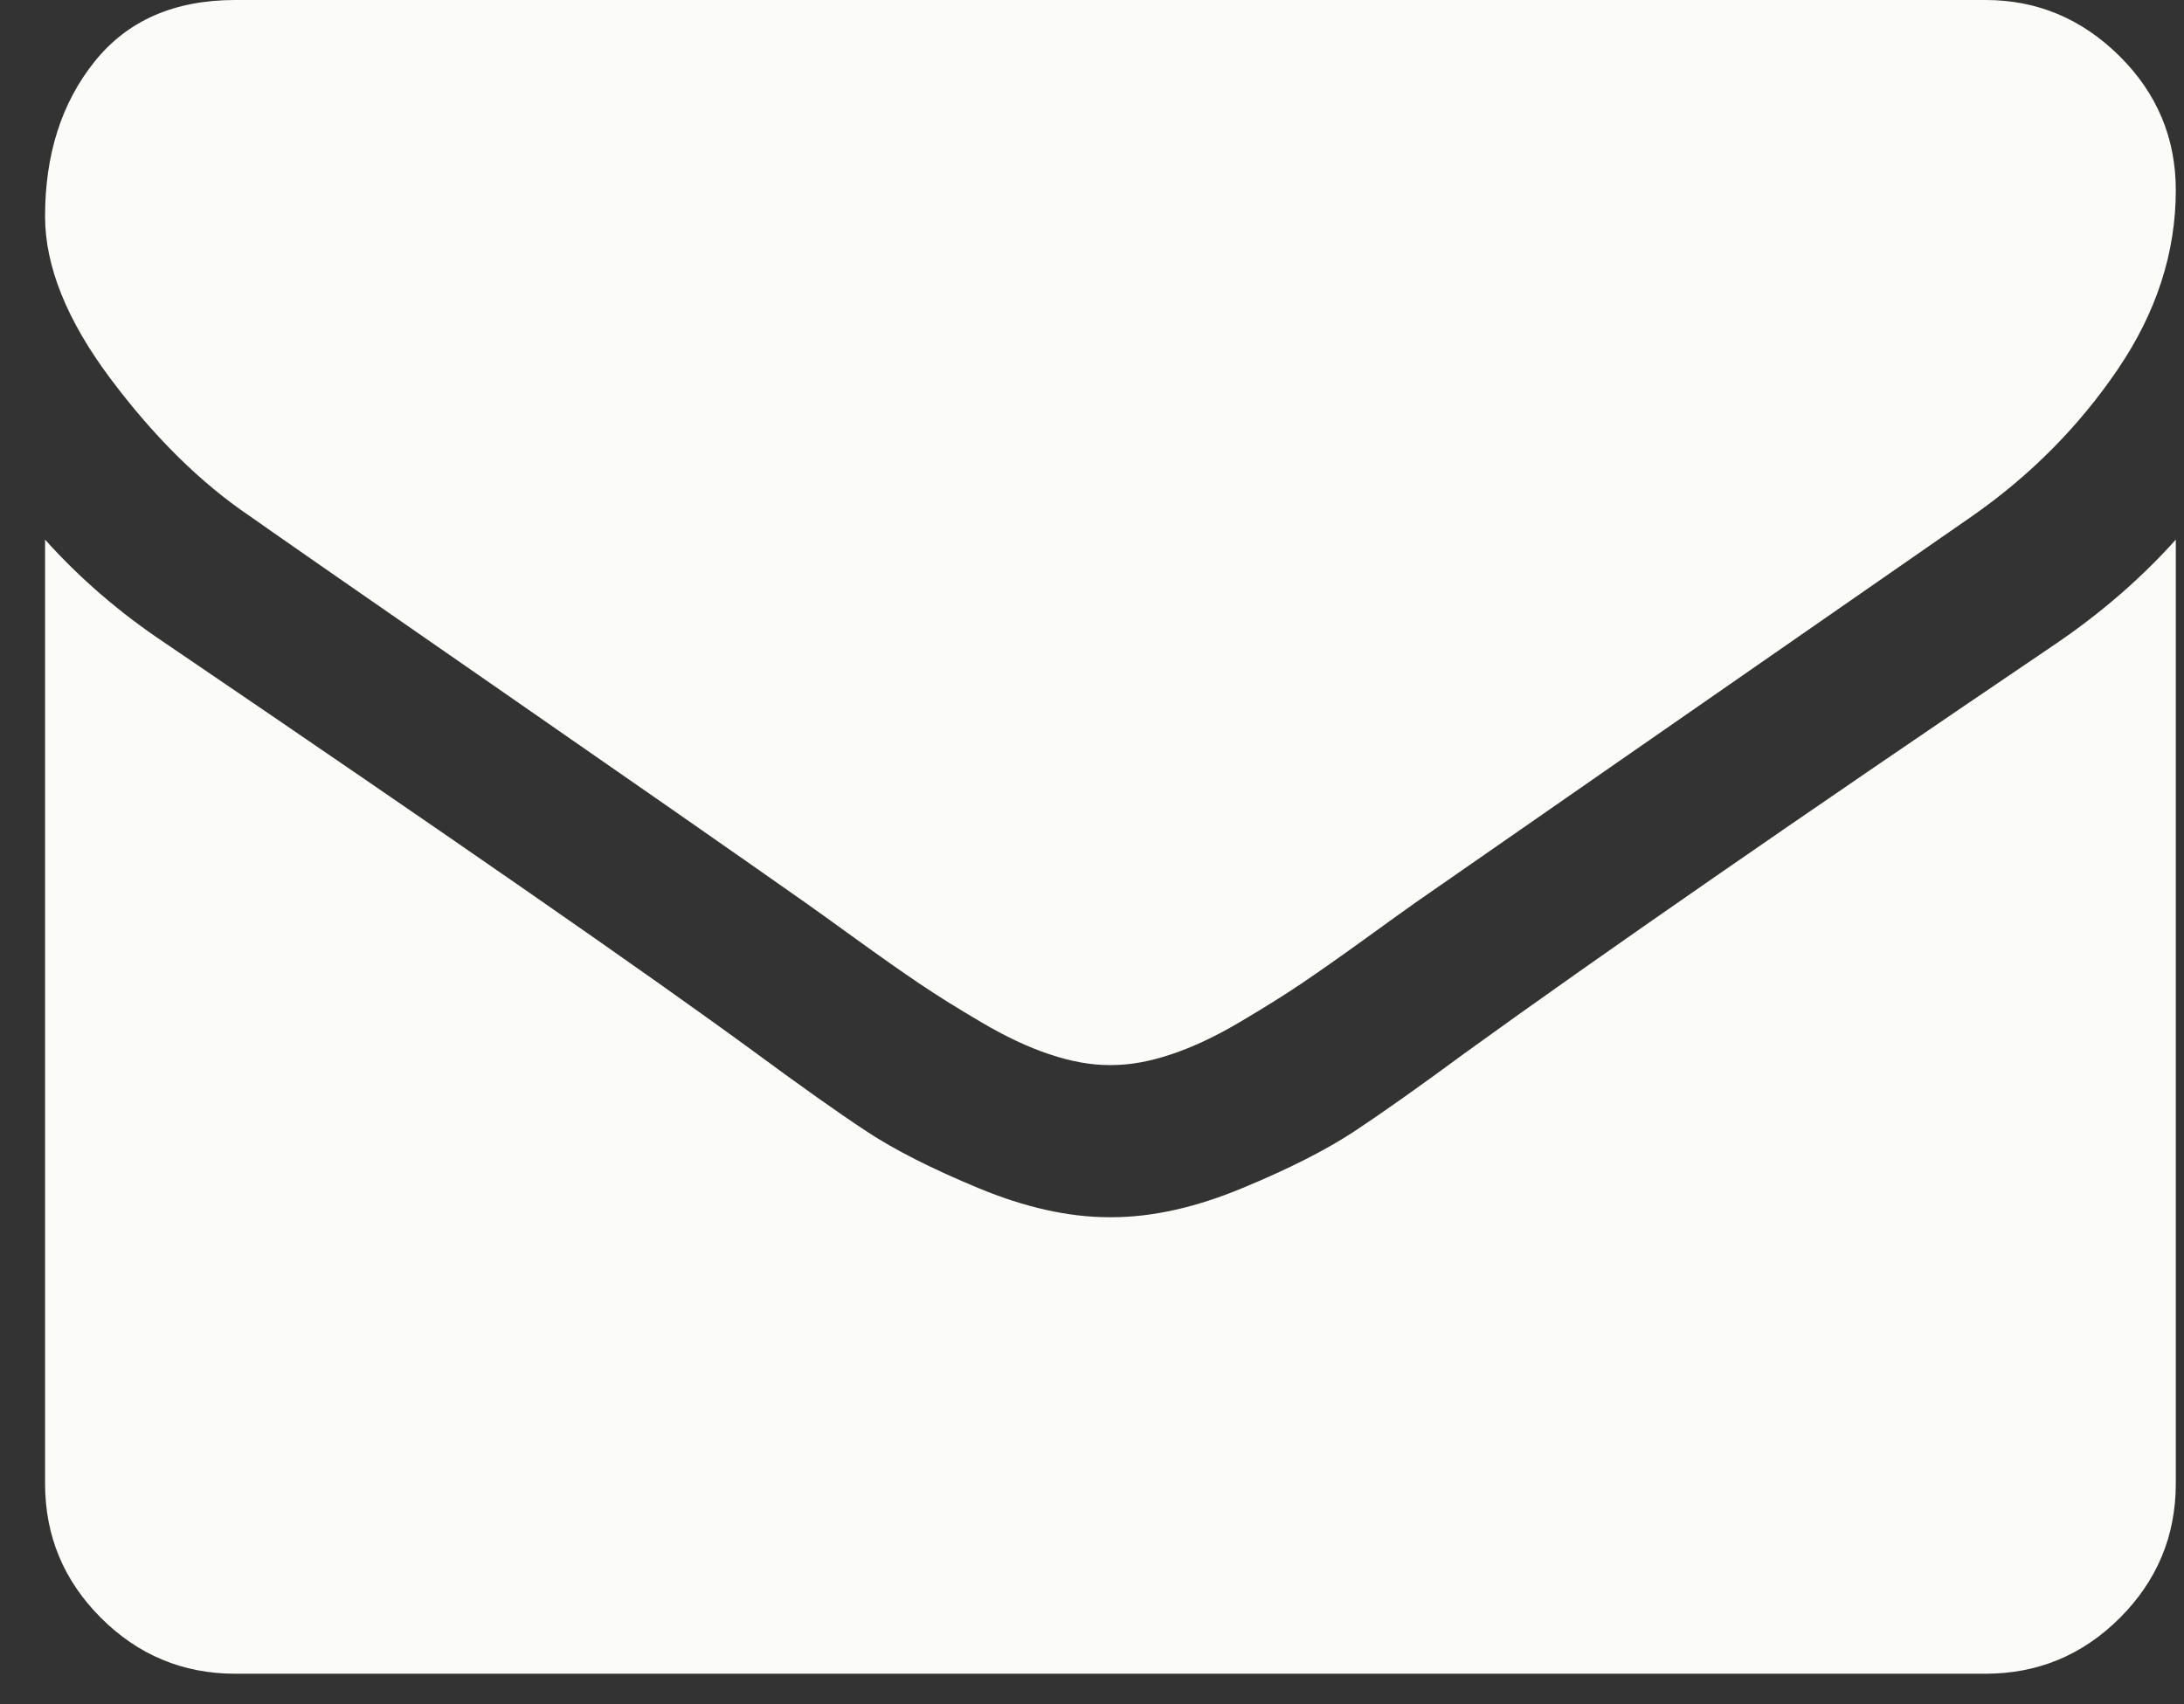
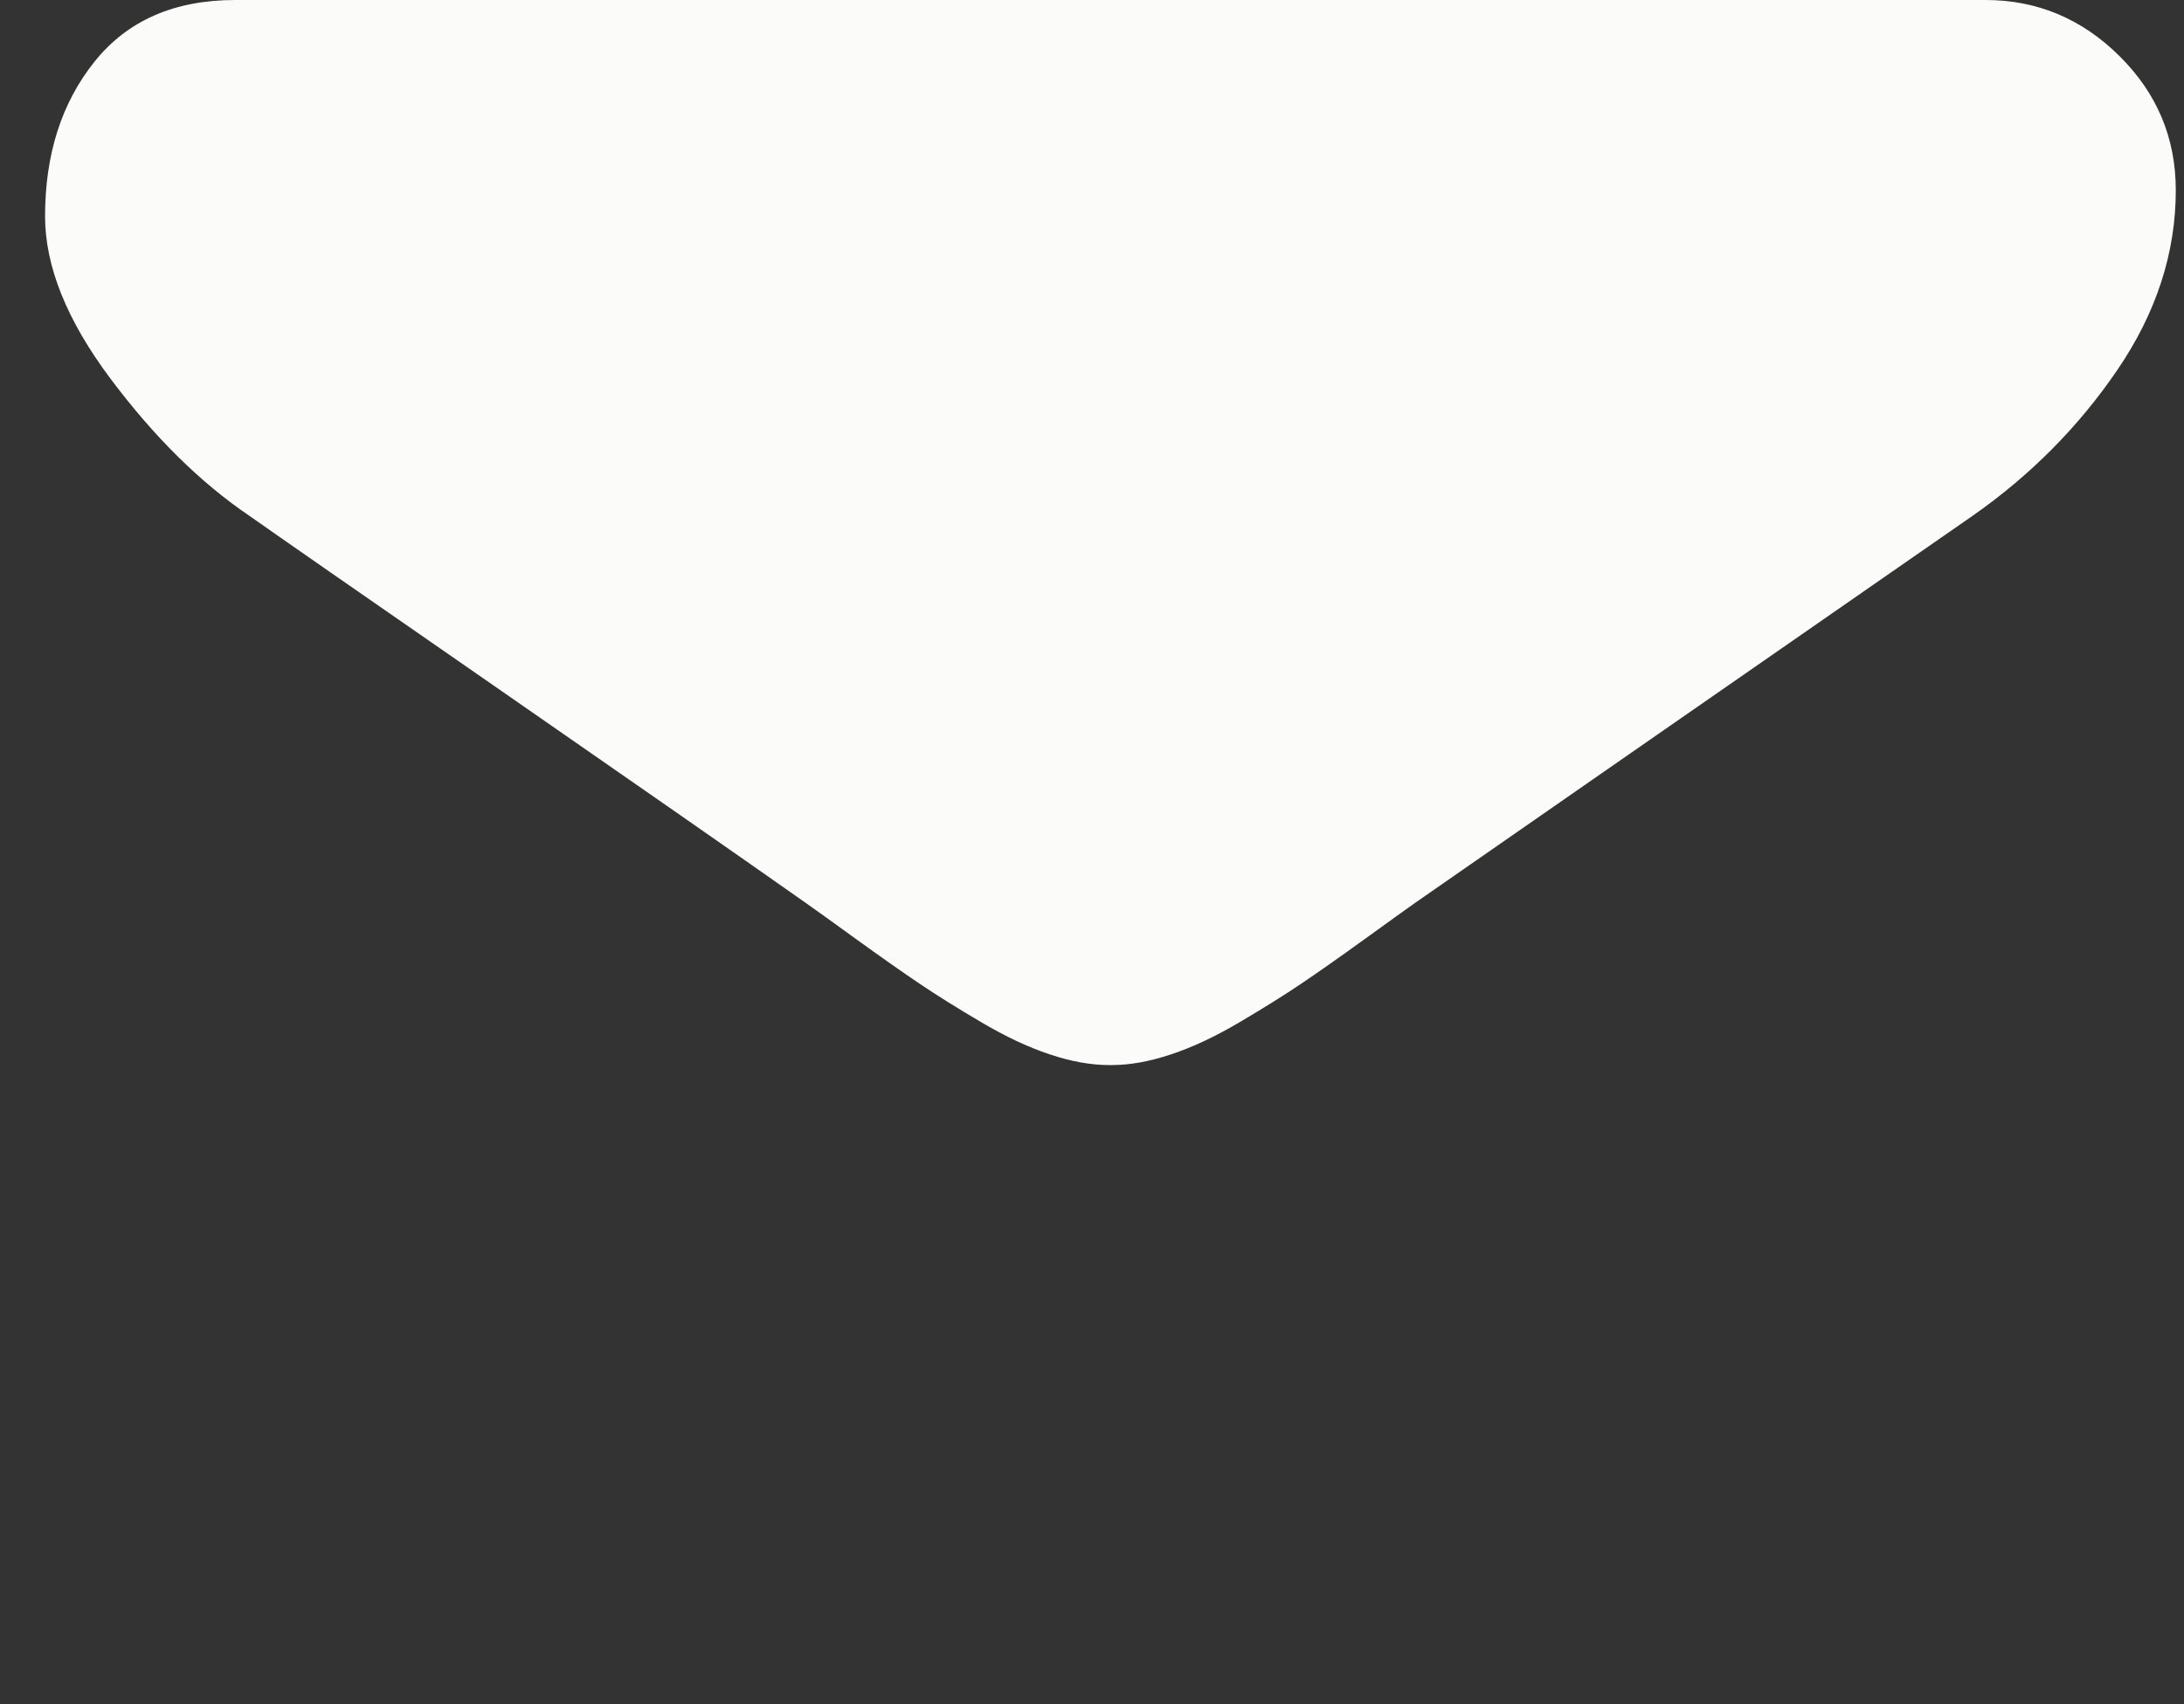
<svg xmlns="http://www.w3.org/2000/svg" width="41" height="32" viewBox="0 0 41 32" fill="none">
  <rect x="0" y="0" width="41" height="32" fill="#333333" stroke="none" />
  <path d="M4.685 9.688C5.191 10.045 6.716 11.105 9.261 12.868C11.805 14.632 13.755 15.989 15.109 16.942C15.258 17.046 15.574 17.273 16.057 17.623C16.541 17.973 16.943 18.255 17.263 18.471C17.583 18.687 17.97 18.929 18.424 19.196C18.878 19.464 19.305 19.665 19.707 19.798C20.109 19.933 20.481 19.999 20.823 19.999H20.846H20.868C21.21 19.999 21.582 19.933 21.984 19.798C22.386 19.665 22.814 19.464 23.268 19.196C23.722 18.928 24.108 18.687 24.428 18.471C24.748 18.255 25.15 17.973 25.634 17.623C26.117 17.273 26.434 17.046 26.582 16.942C27.951 15.989 31.434 13.571 37.029 9.687C38.115 8.928 39.023 8.013 39.752 6.942C40.481 5.871 40.846 4.747 40.846 3.572C40.846 2.589 40.492 1.748 39.785 1.049C39.078 0.35 38.241 0 37.274 0H4.417C3.271 0 2.389 0.387 1.772 1.161C1.154 1.934 0.846 2.902 0.846 4.062C0.846 5 1.255 6.016 2.073 7.109C2.892 8.203 3.762 9.063 4.685 9.688Z" fill="#FBFBFA" />
-   <path d="M38.613 12.075C33.733 15.379 30.027 17.946 27.497 19.776C26.649 20.401 25.961 20.889 25.433 21.238C24.904 21.588 24.202 21.945 23.323 22.309C22.446 22.674 21.628 22.856 20.869 22.856H20.846H20.823C20.064 22.856 19.246 22.674 18.368 22.309C17.49 21.945 16.787 21.588 16.259 21.238C15.73 20.889 15.042 20.401 14.194 19.776C12.185 18.303 8.487 15.736 3.1 12.075C2.252 11.51 1.5 10.862 0.846 10.133V27.856C0.846 28.839 1.195 29.679 1.895 30.379C2.594 31.078 3.435 31.428 4.417 31.428H37.274C38.256 31.428 39.097 31.078 39.797 30.379C40.496 29.679 40.846 28.839 40.846 27.856V10.133C40.206 10.847 39.462 11.495 38.613 12.075Z" fill="#FBFBFA" />
</svg>